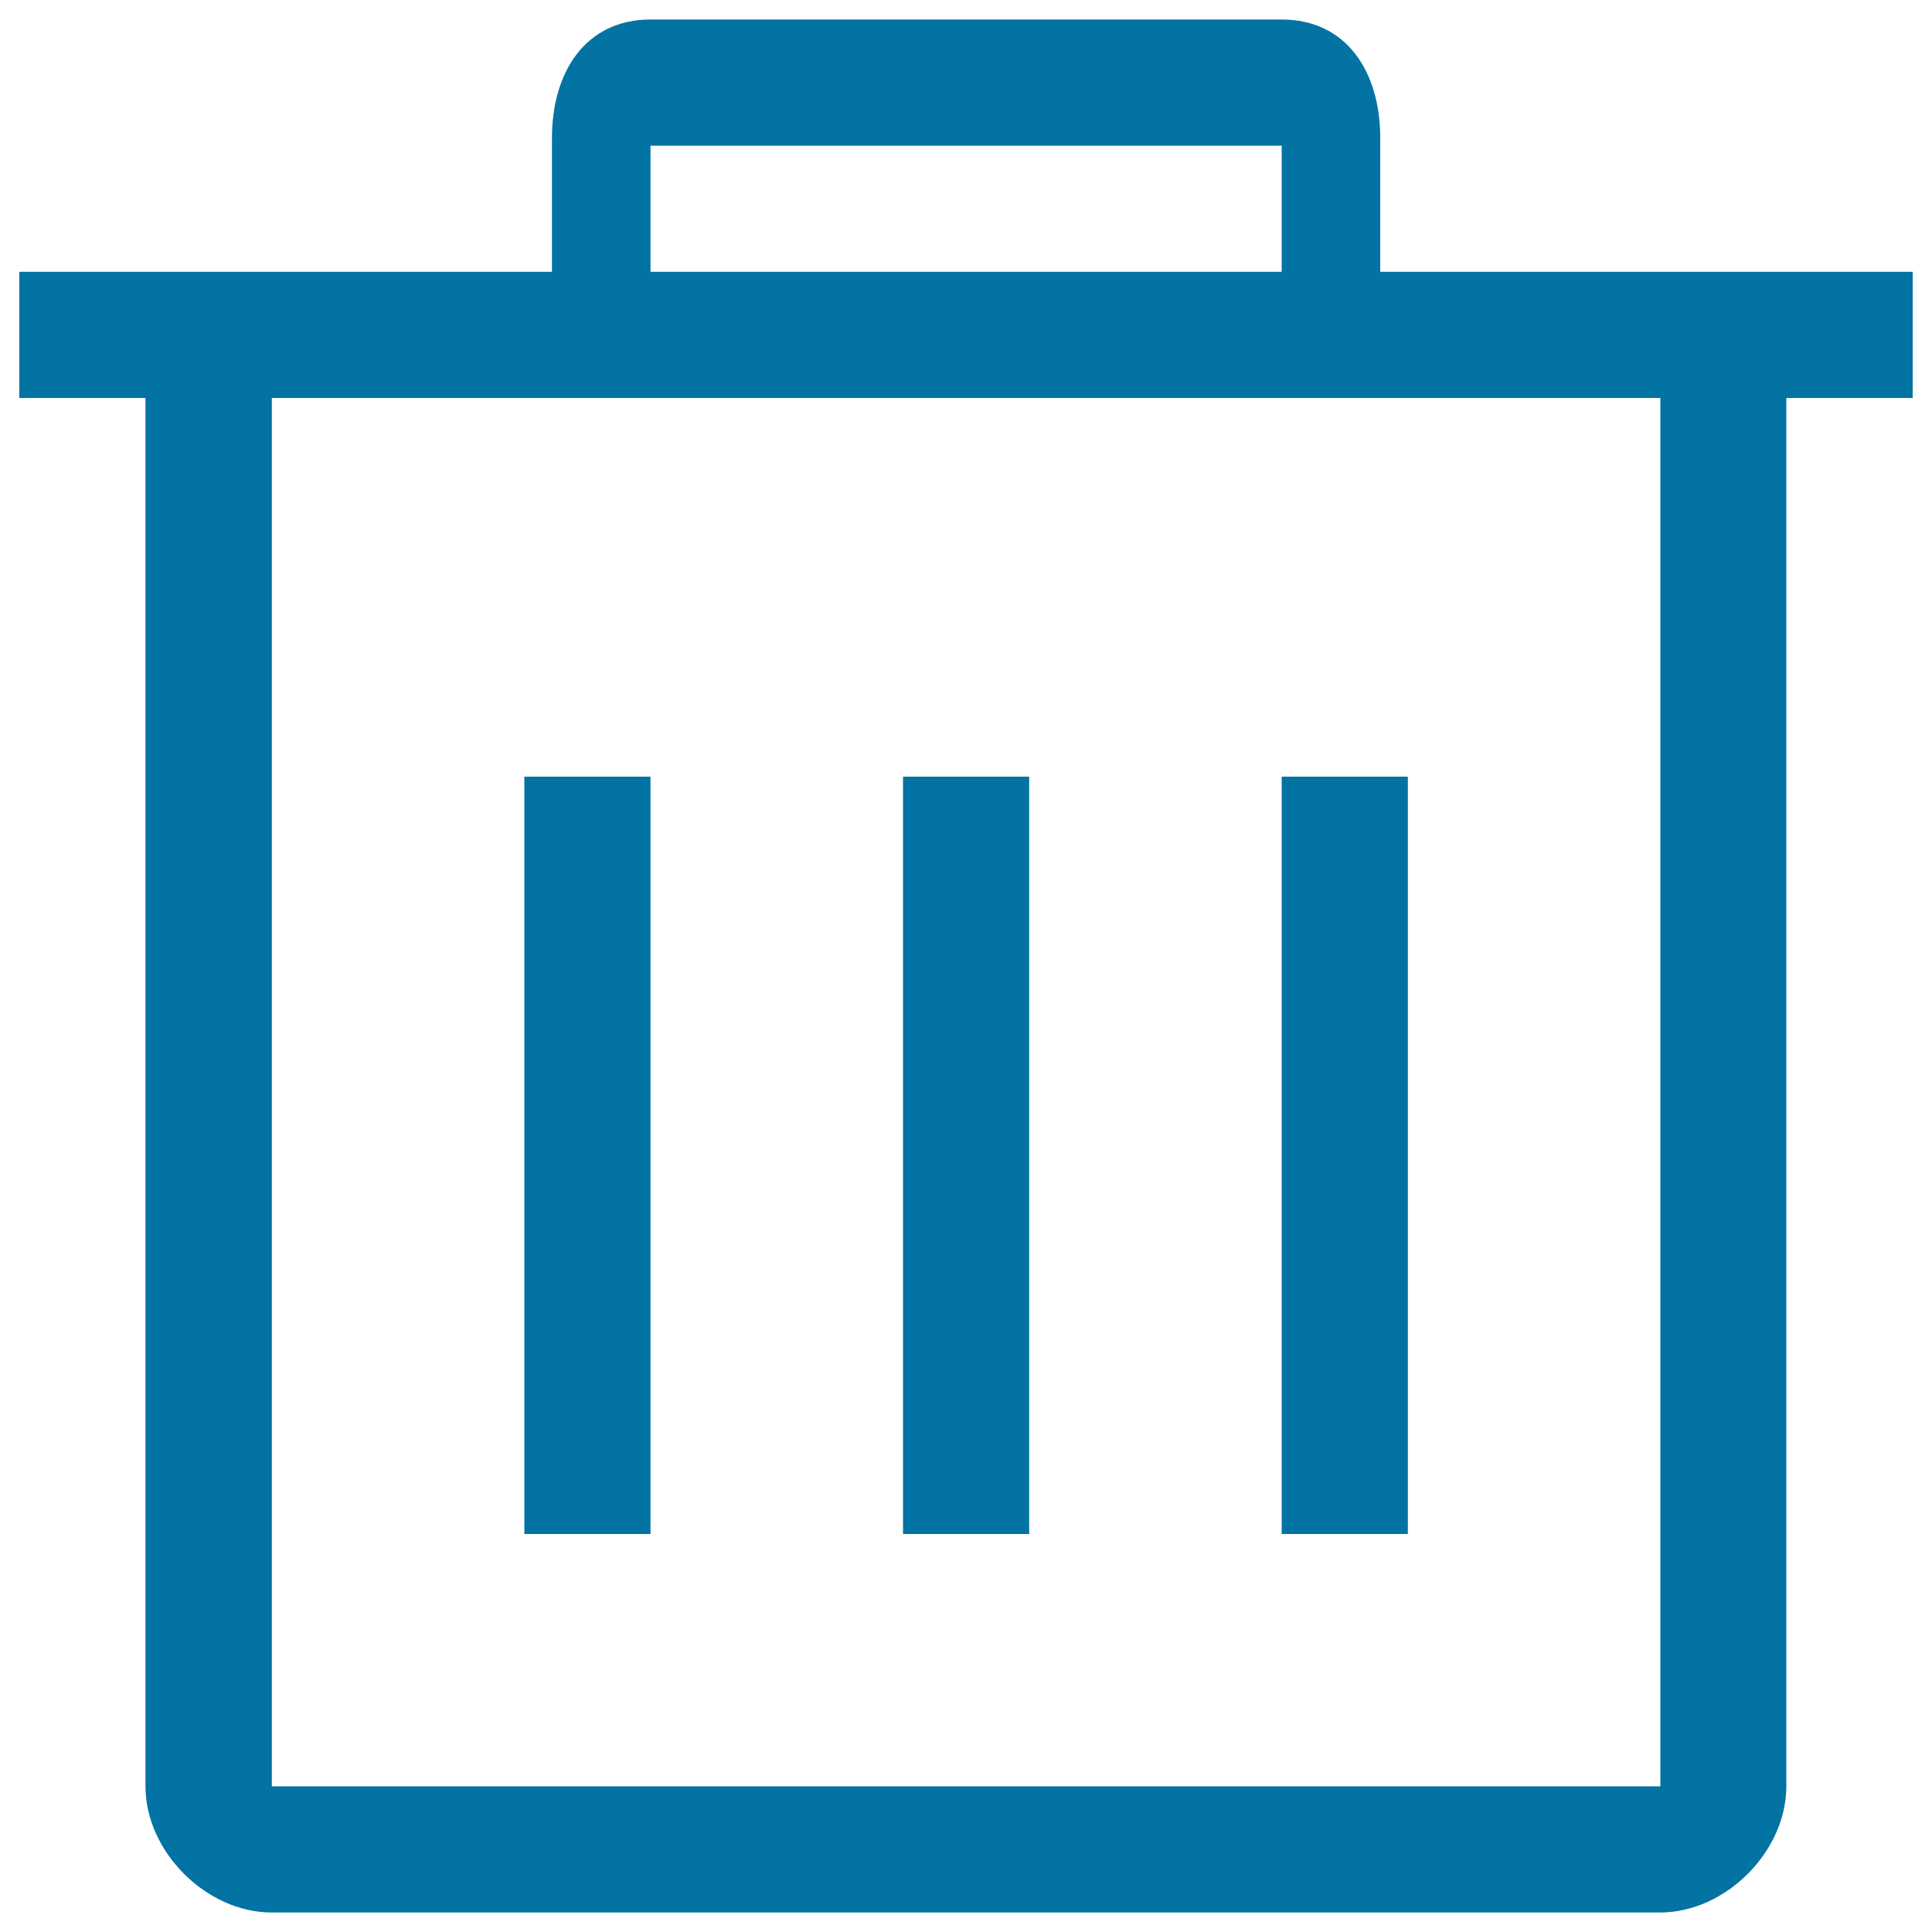
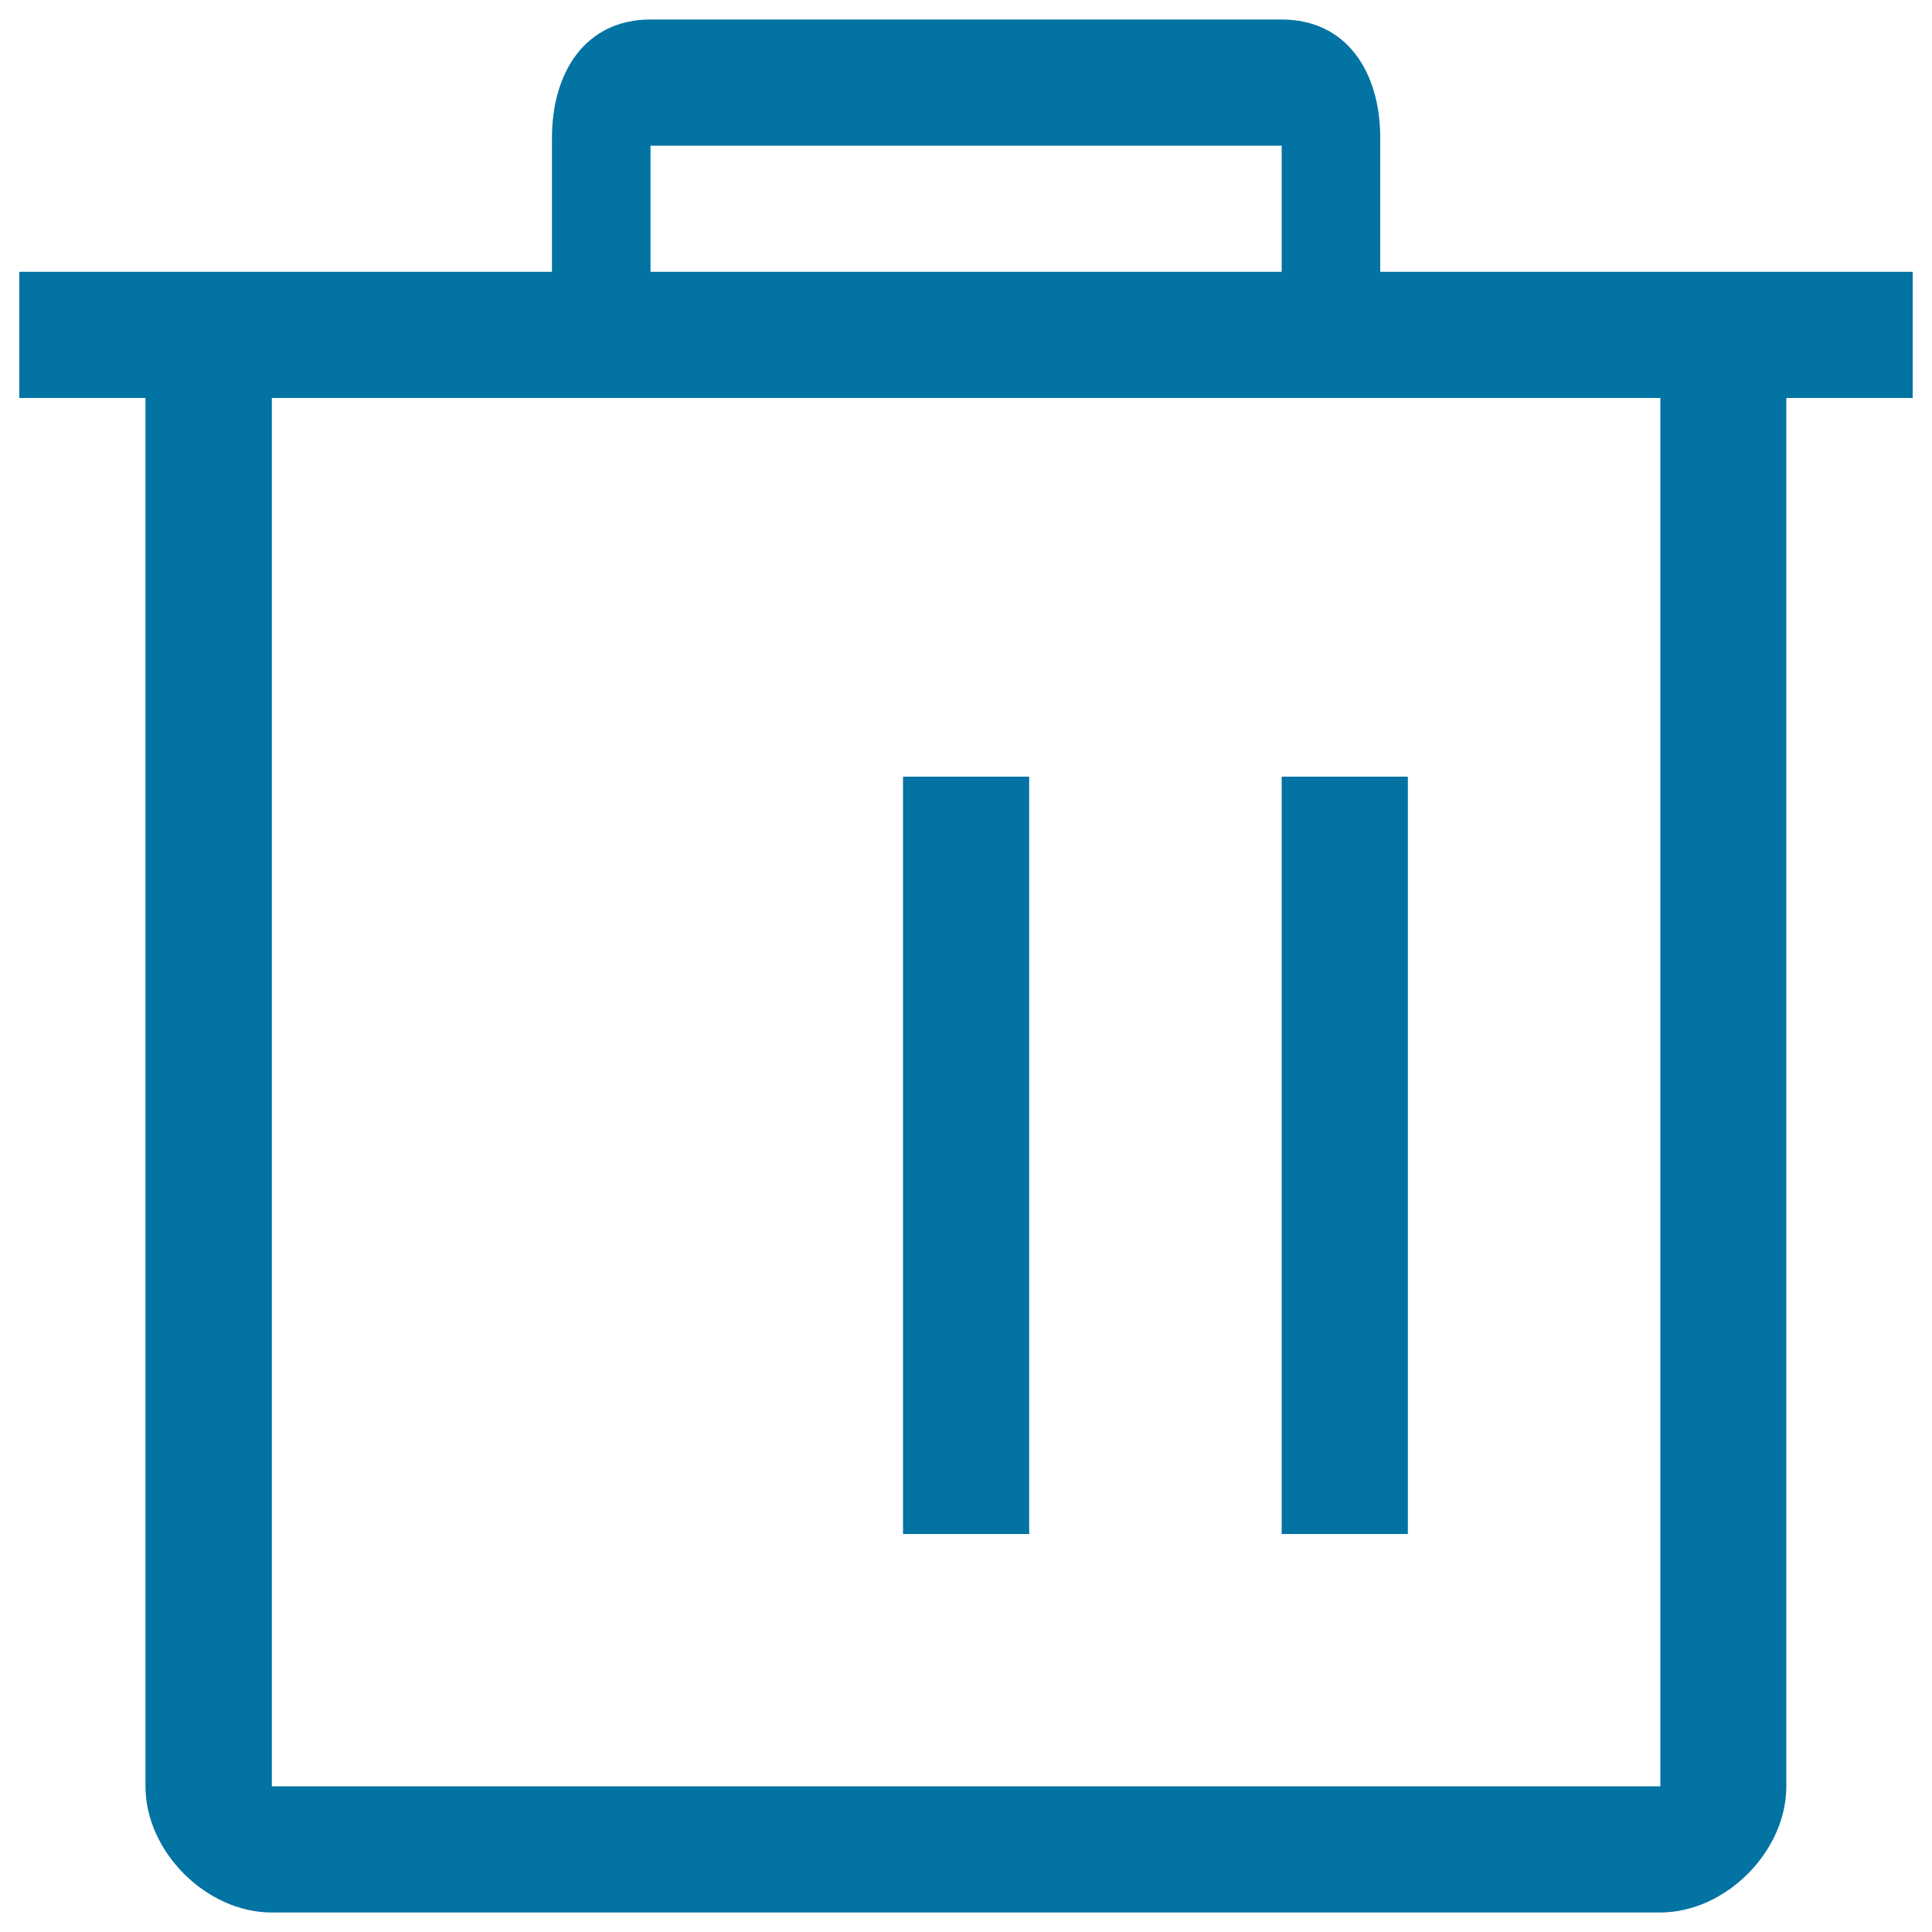
<svg xmlns="http://www.w3.org/2000/svg" viewBox="0 0 1000 1000" style="fill:#0273a2">
  <title>Dustbin SVG icon</title>
-   <path d="M532.7,402h-65.3v392h65.3V402L532.7,402z M714.4,140.7V71.3c0-33.8-17.2-61.2-51-61.2H336.7c-33.8,0-51,27.4-51,61.2v69.4H10V206h65.3v718.6c0,33.8,31.5,65.3,65.3,65.3h718.7c33.8,0,65.3-31.5,65.3-65.3V206H990v-65.3L714.4,140.7L714.4,140.7z M336.7,75.4h326.7v65.3H336.7V75.4z M859.3,924.6H140.7V206h718.7V924.6L859.3,924.6z M336.7,402h-65.3v392h65.3V402L336.7,402z M728.7,402h-65.3v392h65.3V402L728.7,402z" />
+   <path d="M532.7,402h-65.3v392h65.3V402L532.7,402z M714.4,140.7V71.3c0-33.8-17.2-61.2-51-61.2H336.7c-33.8,0-51,27.4-51,61.2v69.4H10V206h65.3v718.6c0,33.8,31.5,65.3,65.3,65.3h718.7c33.8,0,65.3-31.5,65.3-65.3V206H990v-65.3L714.4,140.7L714.4,140.7z M336.7,75.4h326.7v65.3H336.7V75.4z M859.3,924.6H140.7V206h718.7V924.6L859.3,924.6z M336.7,402h-65.3v392V402L336.7,402z M728.7,402h-65.3v392h65.3V402L728.7,402z" />
</svg>